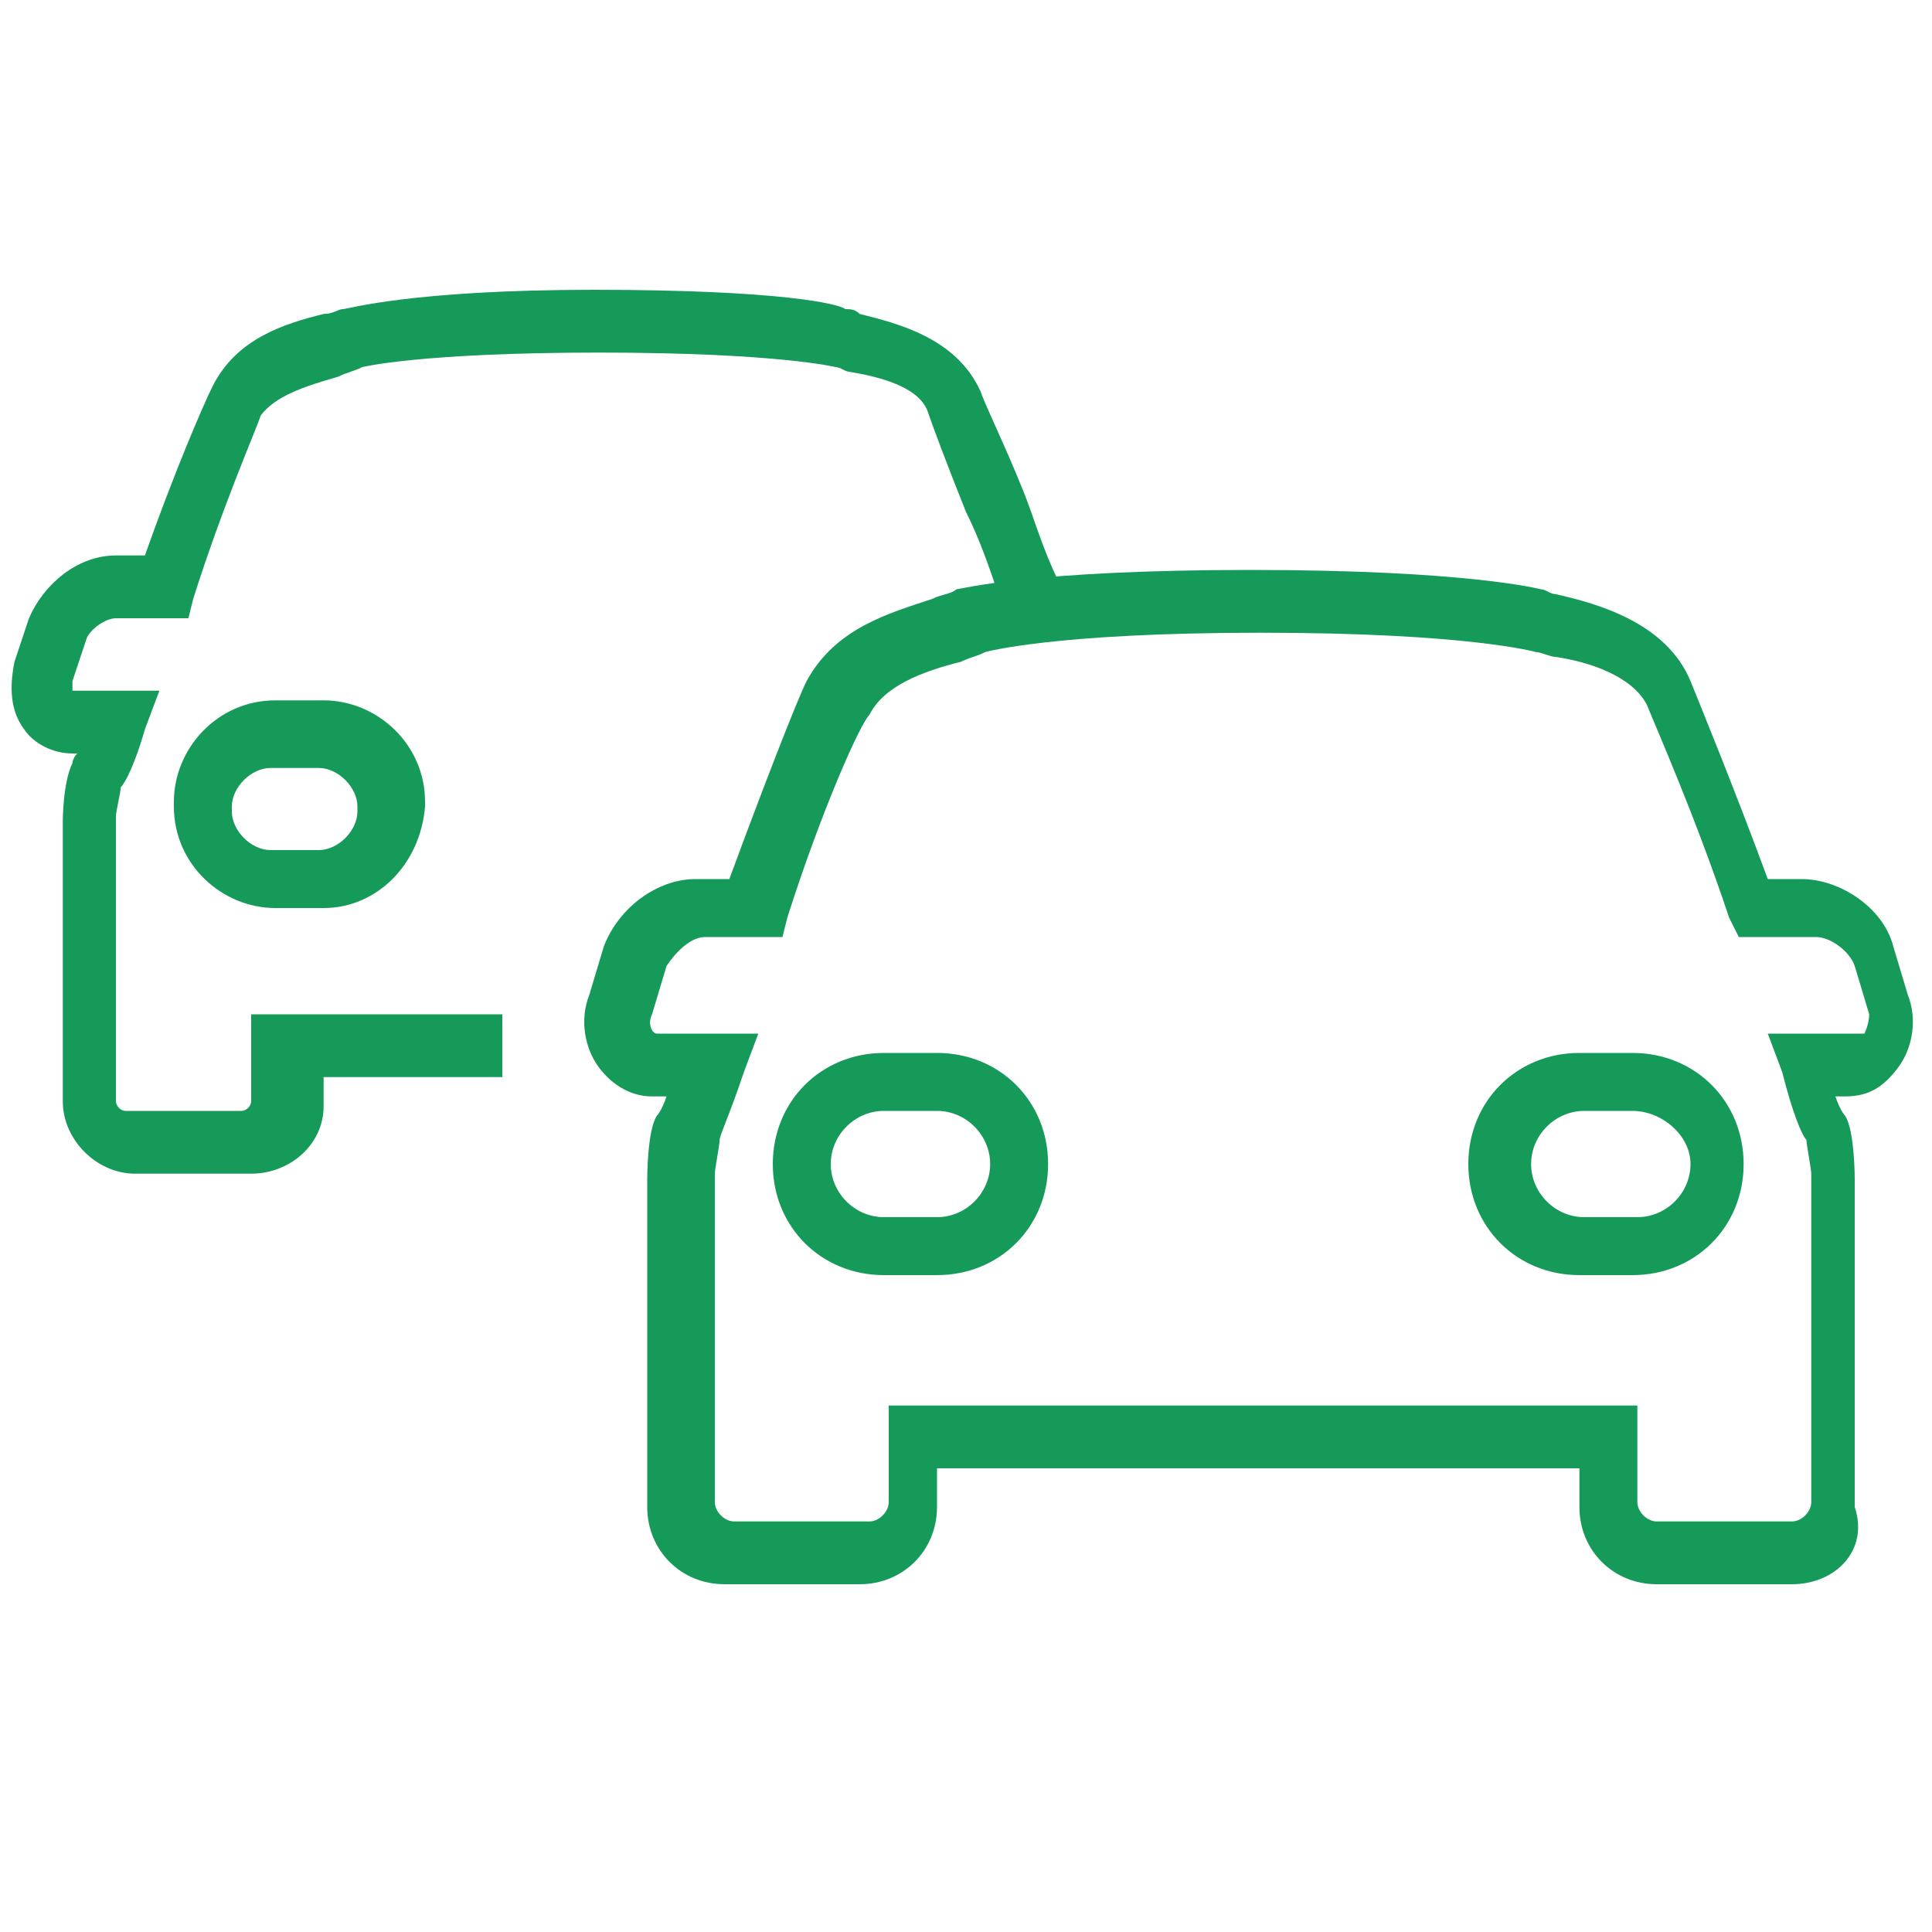
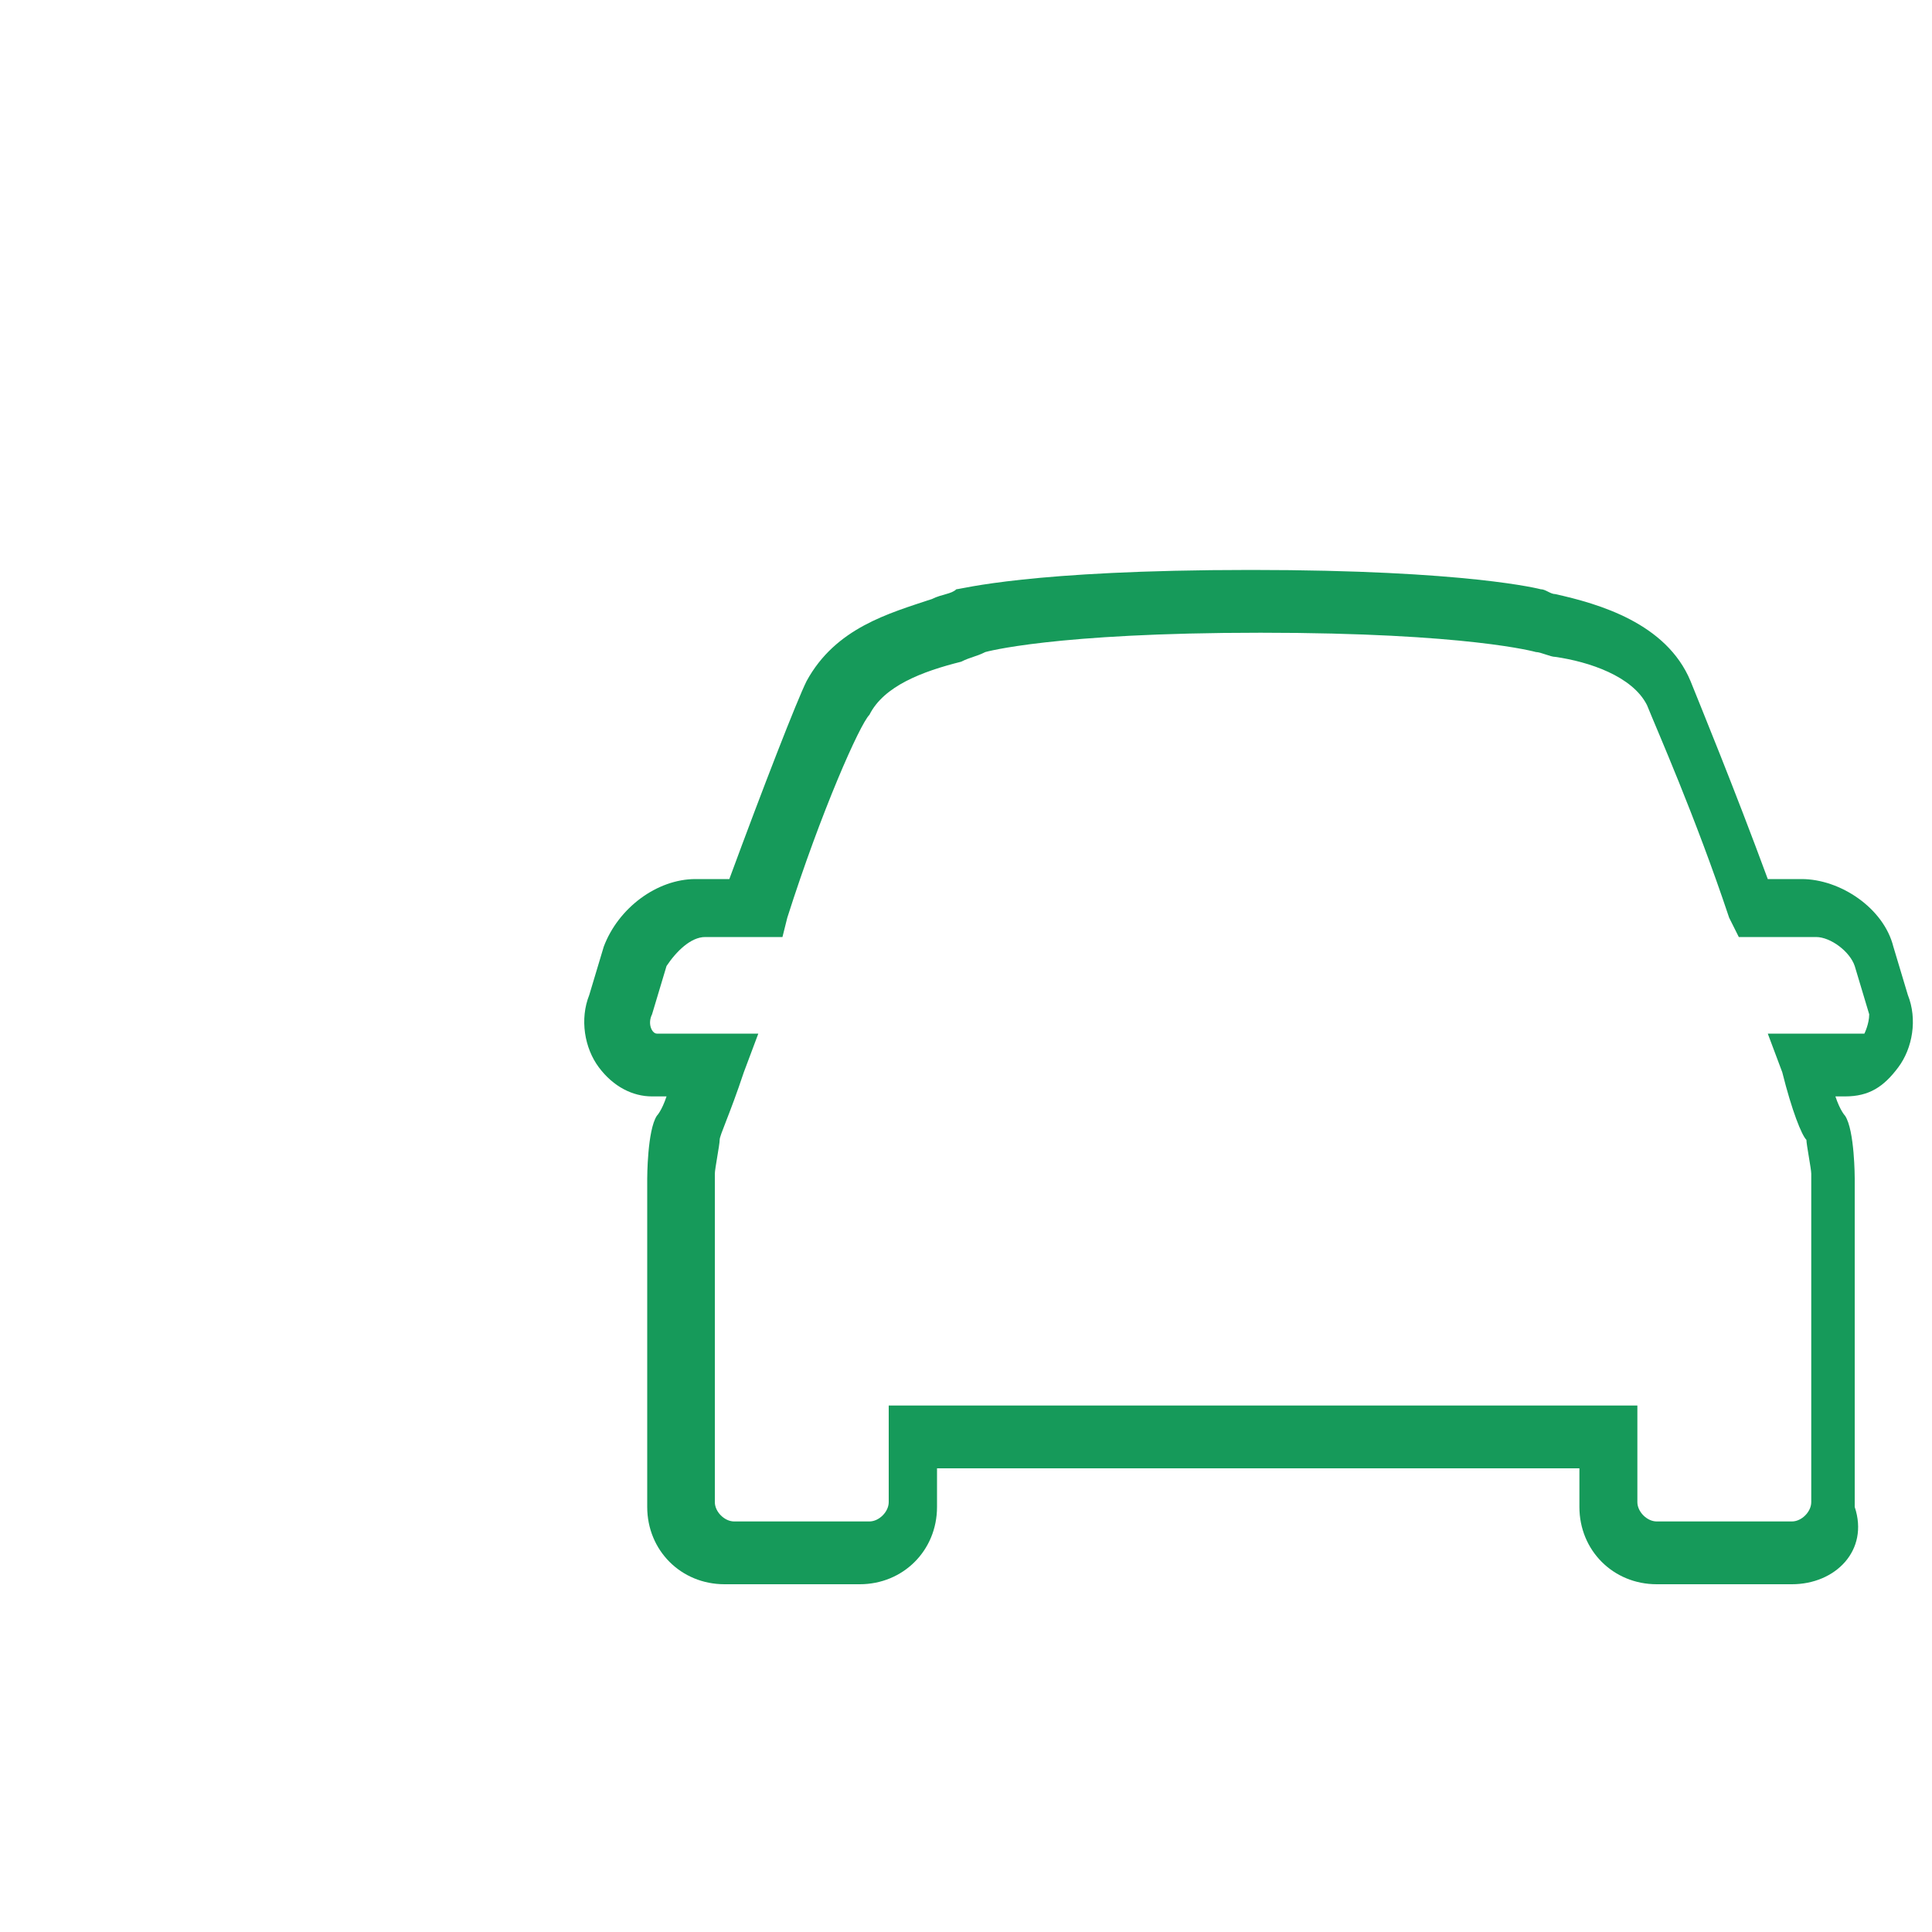
<svg xmlns="http://www.w3.org/2000/svg" viewBox="0 0 40 40">
  <defs />
  <path fill="#169a5a" d="M37.1 32.8h-2.8c-.9 0-1.6-.7-1.6-1.6v-.8H19.4v.8c0 .9-.7 1.6-1.6 1.6H15c-.9 0-1.6-.7-1.6-1.6v-6.8s0-1 .2-1.3c0 0 .1-.1.2-.4h-.3c-.4 0-.8-.2-1.1-.6-.3-.4-.4-1-.2-1.5l.3-1c.3-.8 1.1-1.4 1.9-1.4h.7c.7-1.9 1.4-3.7 1.6-4.1.6-1.1 1.7-1.4 2.6-1.7.2-.1.4-.1.5-.2.1 0 1.5-.4 6.1-.4 4.5 0 6 .4 6 .4.1 0 .2.1.3.1.9.2 2.3.6 2.8 1.8.2.5.9 2.2 1.6 4.1h.7c.8 0 1.7.6 1.9 1.4l.3 1c.2.5.1 1.1-.2 1.5-.3.4-.6.6-1.1.6H38c.1.3.2.4.2.4.2.3.2 1.3.2 1.3v6.8c.3.9-.4 1.6-1.3 1.6zm-19-3.7h15.8v2c0 .2.2.4.4.4h2.8c.2 0 .4-.2.4-.4v-6.8c0-.1-.1-.6-.1-.7-.1-.1-.3-.6-.5-1.4l-.3-.8h2s.1-.2.1-.4l-.3-1c-.1-.3-.5-.6-.8-.6H36l-.2-.4c-.7-2.1-1.5-3.9-1.7-4.4-.3-.6-1.2-.9-1.9-1-.1 0-.3-.1-.4-.1 0 0-1.4-.4-5.7-.4-4.3 0-5.7.4-5.7.4-.2.1-.3.1-.5.2-.8.2-1.6.5-1.9 1.1-.2.2-1 2-1.7 4.2l-.1.4h-1.6c-.3 0-.6.3-.8.6l-.3 1c-.1.2 0 .4.1.4h2.1l-.3.8c-.3.9-.5 1.3-.5 1.4 0 .1-.1.6-.1.7v6.8c0 .2.2.4.4.4H18c.2 0 .4-.2.4-.4v-2z" />
-   <path fill="#169a5a" d="M33.8 26.4h-1.1c-1.3 0-2.3-1-2.3-2.3s1-2.3 2.3-2.3h1.1c1.3 0 2.3 1 2.3 2.3s-1 2.3-2.3 2.3zm-1-3.4c-.6 0-1.1.5-1.1 1.1s.5 1.1 1.1 1.1h1.1c.6 0 1.1-.5 1.1-1.1s-.6-1.1-1.2-1.1h-1zM19.4 26.4h-1.1c-1.3 0-2.3-1-2.3-2.3s1-2.3 2.3-2.3h1.1c1.3 0 2.3 1 2.3 2.3s-1 2.3-2.3 2.3zM18.3 23c-.6 0-1.1.5-1.1 1.1s.5 1.1 1.1 1.1h1.1c.6 0 1.1-.5 1.1-1.1S20 23 19.4 23h-1.1zM5.2 24.3H2.8c-.8 0-1.5-.7-1.5-1.5V17s0-.8.2-1.2c0 0 0-.1.1-.2h-.1c-.4 0-.8-.2-1-.5-.3-.4-.3-.9-.2-1.4l.3-.9c.3-.7 1-1.3 1.8-1.3H3C3.6 9.8 4.2 8.4 4.4 8c.5-1 1.5-1.3 2.3-1.5.2 0 .3-.1.4-.1.1 0 1.4-.4 5.2-.4 3.9 0 5.1.3 5.2.4.1 0 .2 0 .3.1.8.2 2 .5 2.5 1.6.1.3.5 1.1.9 2.1.2.5.4 1.2.7 1.8l-1.2.4c-.2-.6-.4-1.2-.7-1.8-.4-1-.7-1.8-.8-2.1-.2-.5-1-.7-1.6-.8-.1 0-.2-.1-.3-.1 0 0-1.2-.3-4.9-.3s-4.9.3-4.9.3c-.2.1-.3.1-.5.2-.7.2-1.3.4-1.6.8-.1.3-.8 1.9-1.4 3.8l-.1.4H2.4c-.2 0-.5.2-.6.4l-.3.9v.2h1.8l-.3.8c-.2.7-.4 1.1-.5 1.2 0 .1-.1.5-.1.6v5.9c0 .1.1.2.2.2H5c.1 0 .2-.1.2-.2V21h5.2v1.3H6.7v.6c0 .8-.7 1.4-1.5 1.4z" />
-   <path fill="#169a5a" d="M6.7 18.8h-1c-1.1 0-2.1-.9-2.1-2.1v-.1c0-1.1.9-2.1 2.1-2.1h1c1.1 0 2.1.9 2.1 2.1v.1c-.1 1.2-1 2.1-2.1 2.1zm-1.1-2.9c-.4 0-.8.4-.8.8v.1c0 .4.4.8.8.8h1c.4 0 .8-.4.8-.8v-.1c0-.4-.4-.8-.8-.8h-1z" />
</svg>